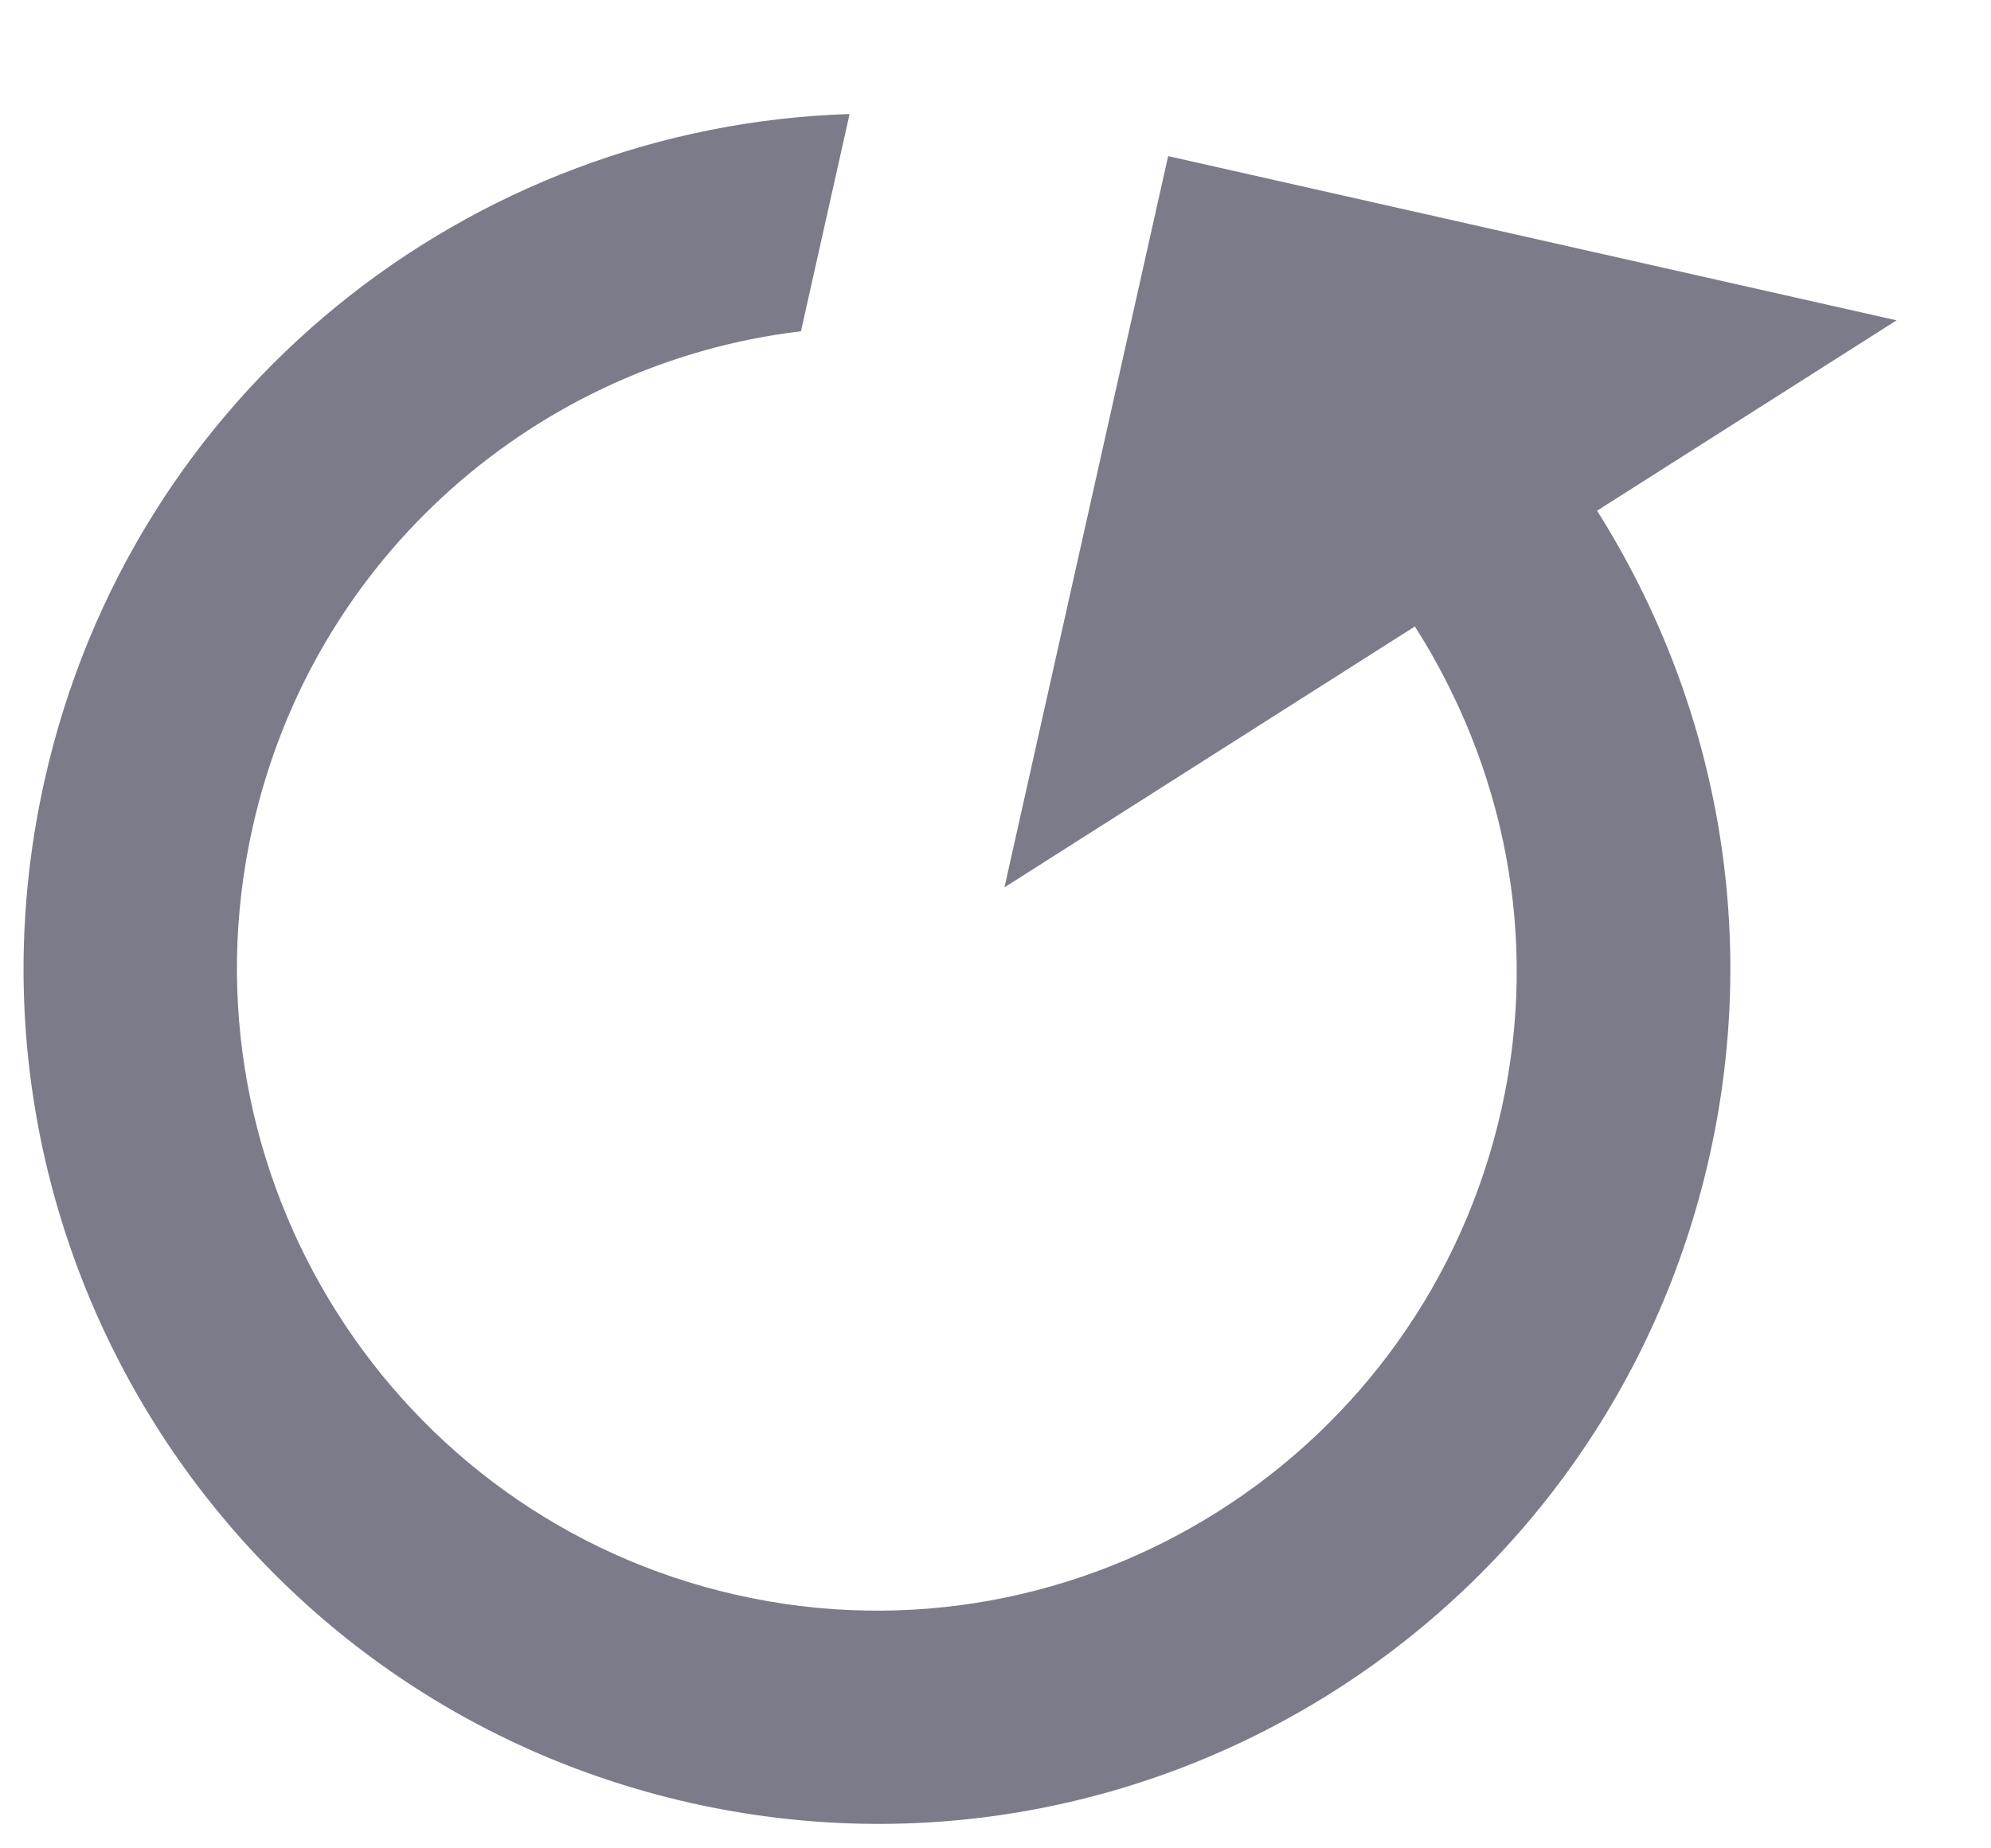
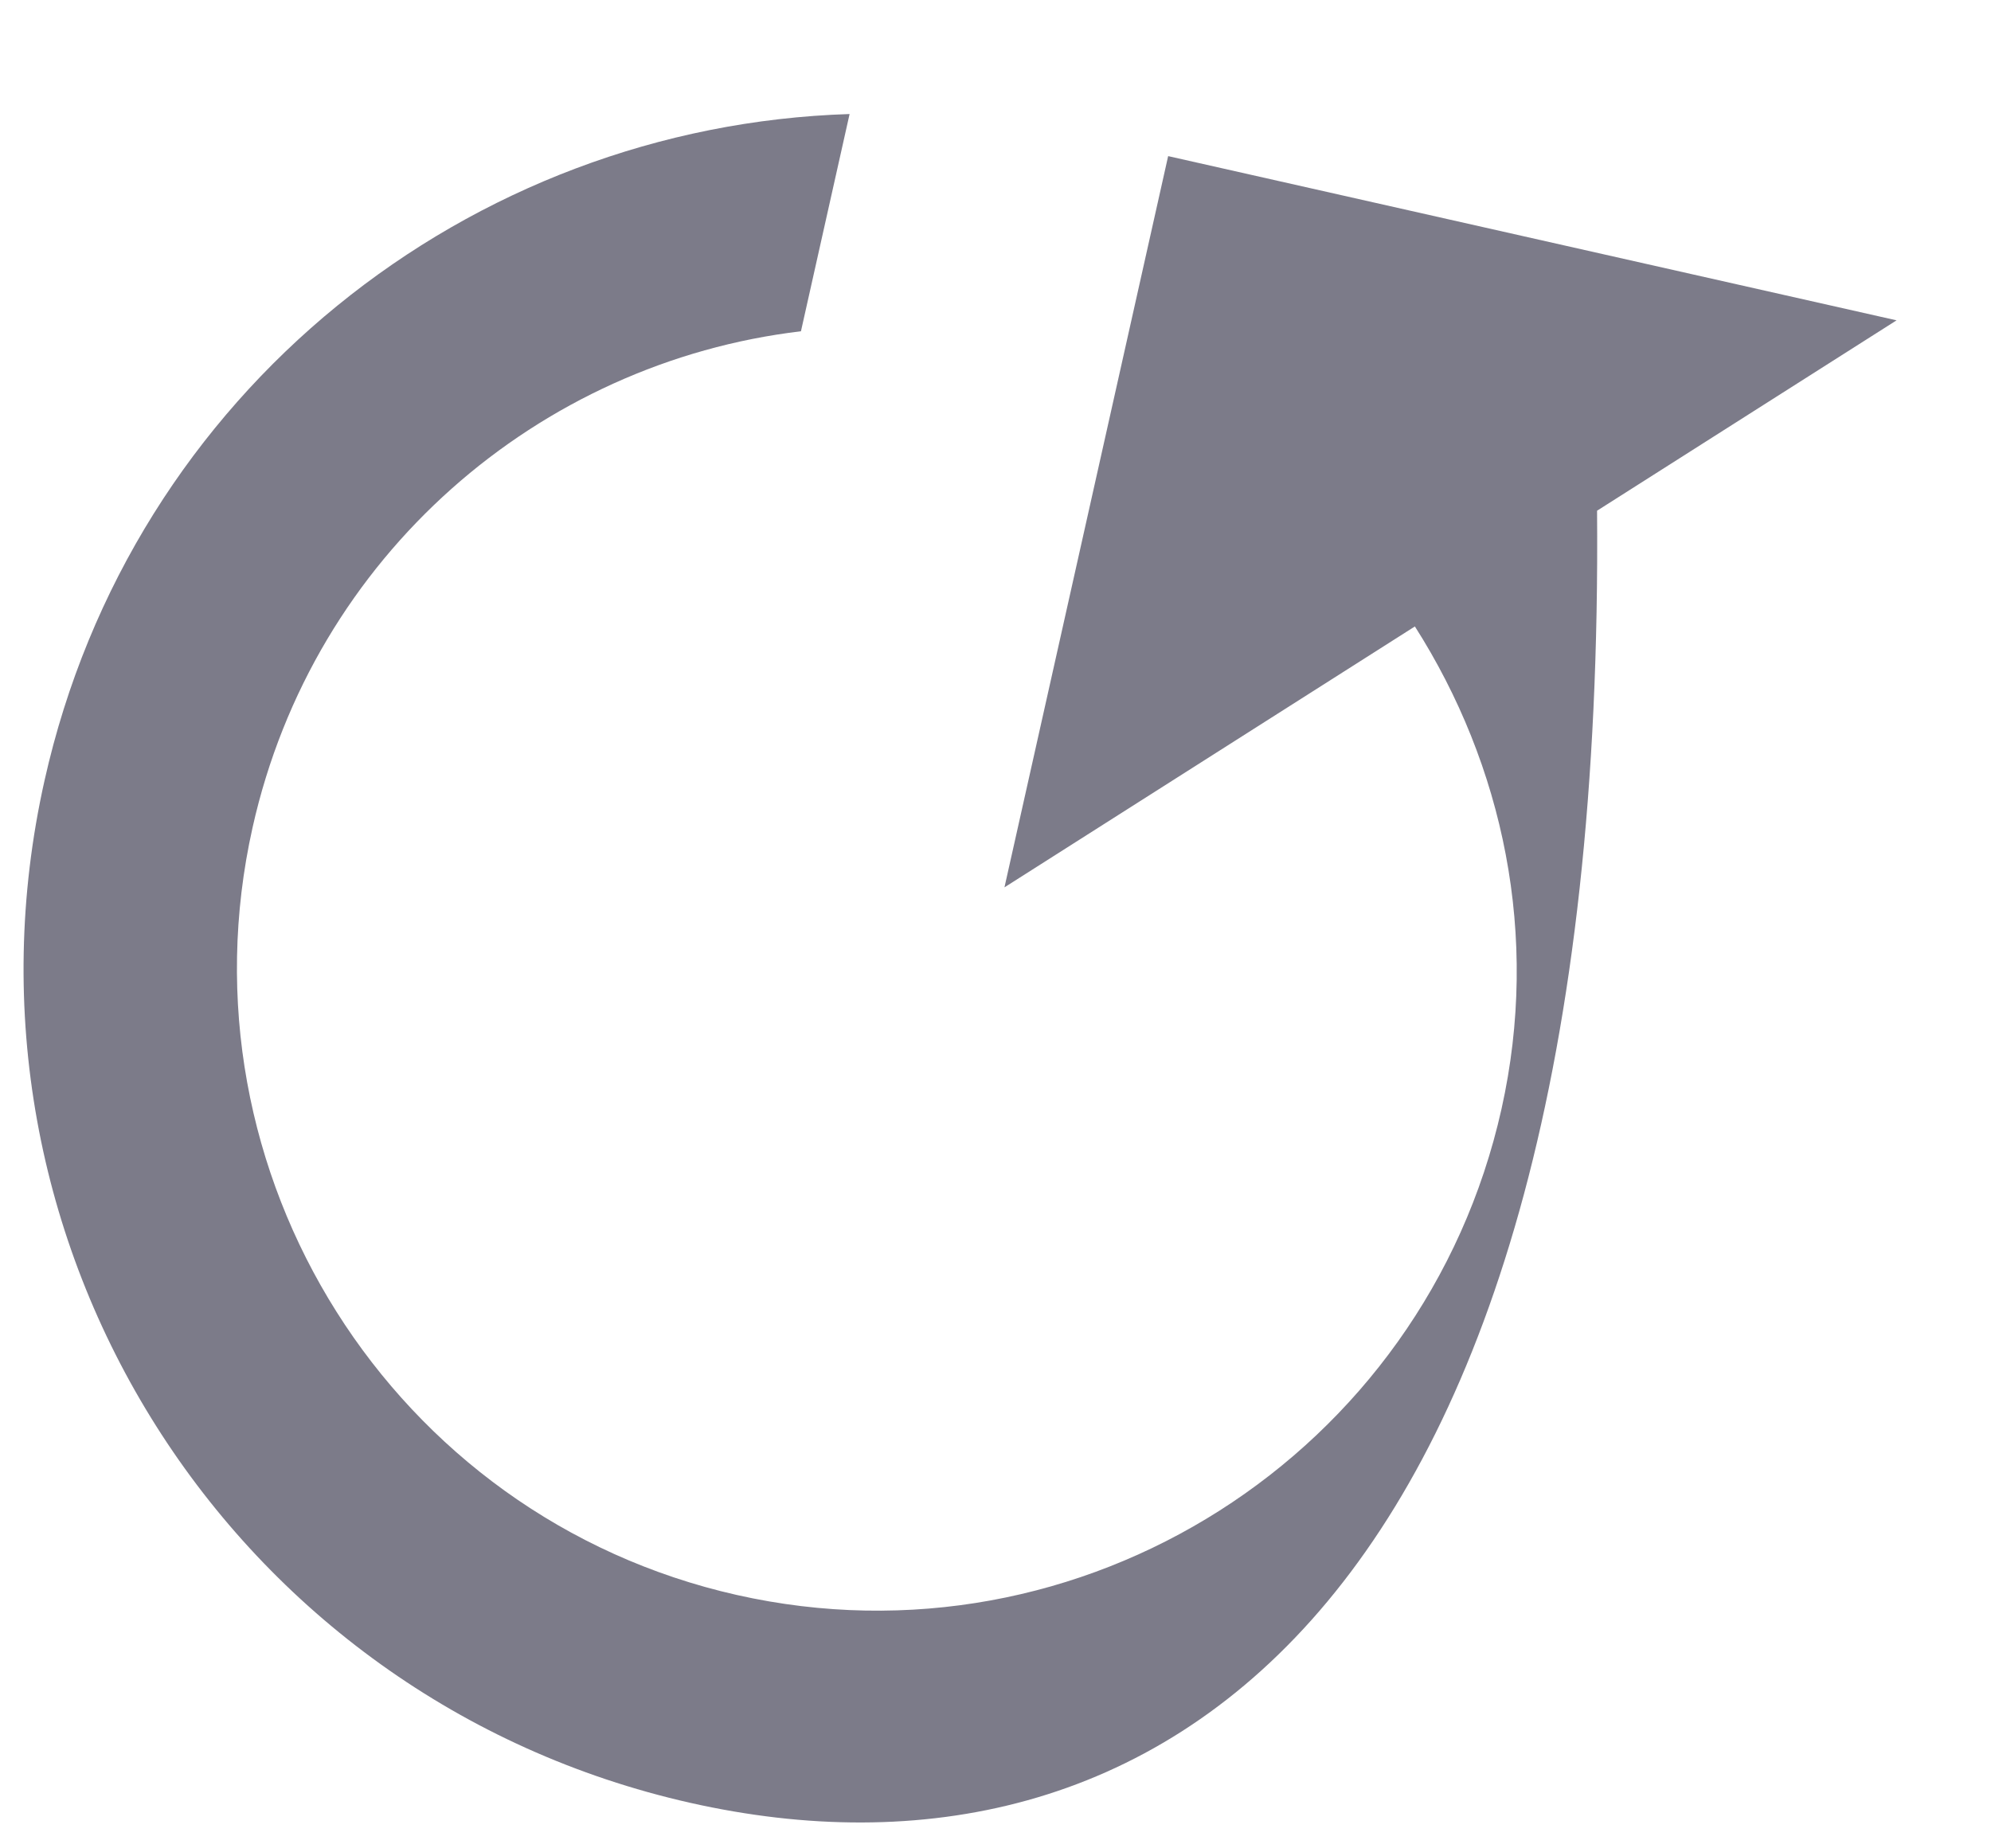
<svg xmlns="http://www.w3.org/2000/svg" width="14" height="13" viewBox="0 0 14 13" fill="none">
-   <path d="M11.23 3.592C12.053 4.896 12.384 6.507 12.021 8.13C11.295 11.377 8.088 13.409 4.854 12.68C1.619 11.951 -0.414 8.737 0.313 5.49C0.926 2.75 3.303 0.886 5.974 0.802L5.632 2.33C3.792 2.548 2.205 3.903 1.776 5.82C1.232 8.252 2.759 10.672 5.181 11.218C7.603 11.764 10.014 10.232 10.558 7.8C10.83 6.581 10.569 5.38 9.949 4.406L7.063 6.241L8.214 1.098L13.336 2.253L11.23 3.592Z" fill="#25243B" fill-opacity="0.6" />
+   <path d="M11.23 3.592C11.295 11.377 8.088 13.409 4.854 12.68C1.619 11.951 -0.414 8.737 0.313 5.49C0.926 2.75 3.303 0.886 5.974 0.802L5.632 2.33C3.792 2.548 2.205 3.903 1.776 5.82C1.232 8.252 2.759 10.672 5.181 11.218C7.603 11.764 10.014 10.232 10.558 7.8C10.83 6.581 10.569 5.38 9.949 4.406L7.063 6.241L8.214 1.098L13.336 2.253L11.23 3.592Z" fill="#25243B" fill-opacity="0.6" />
</svg>